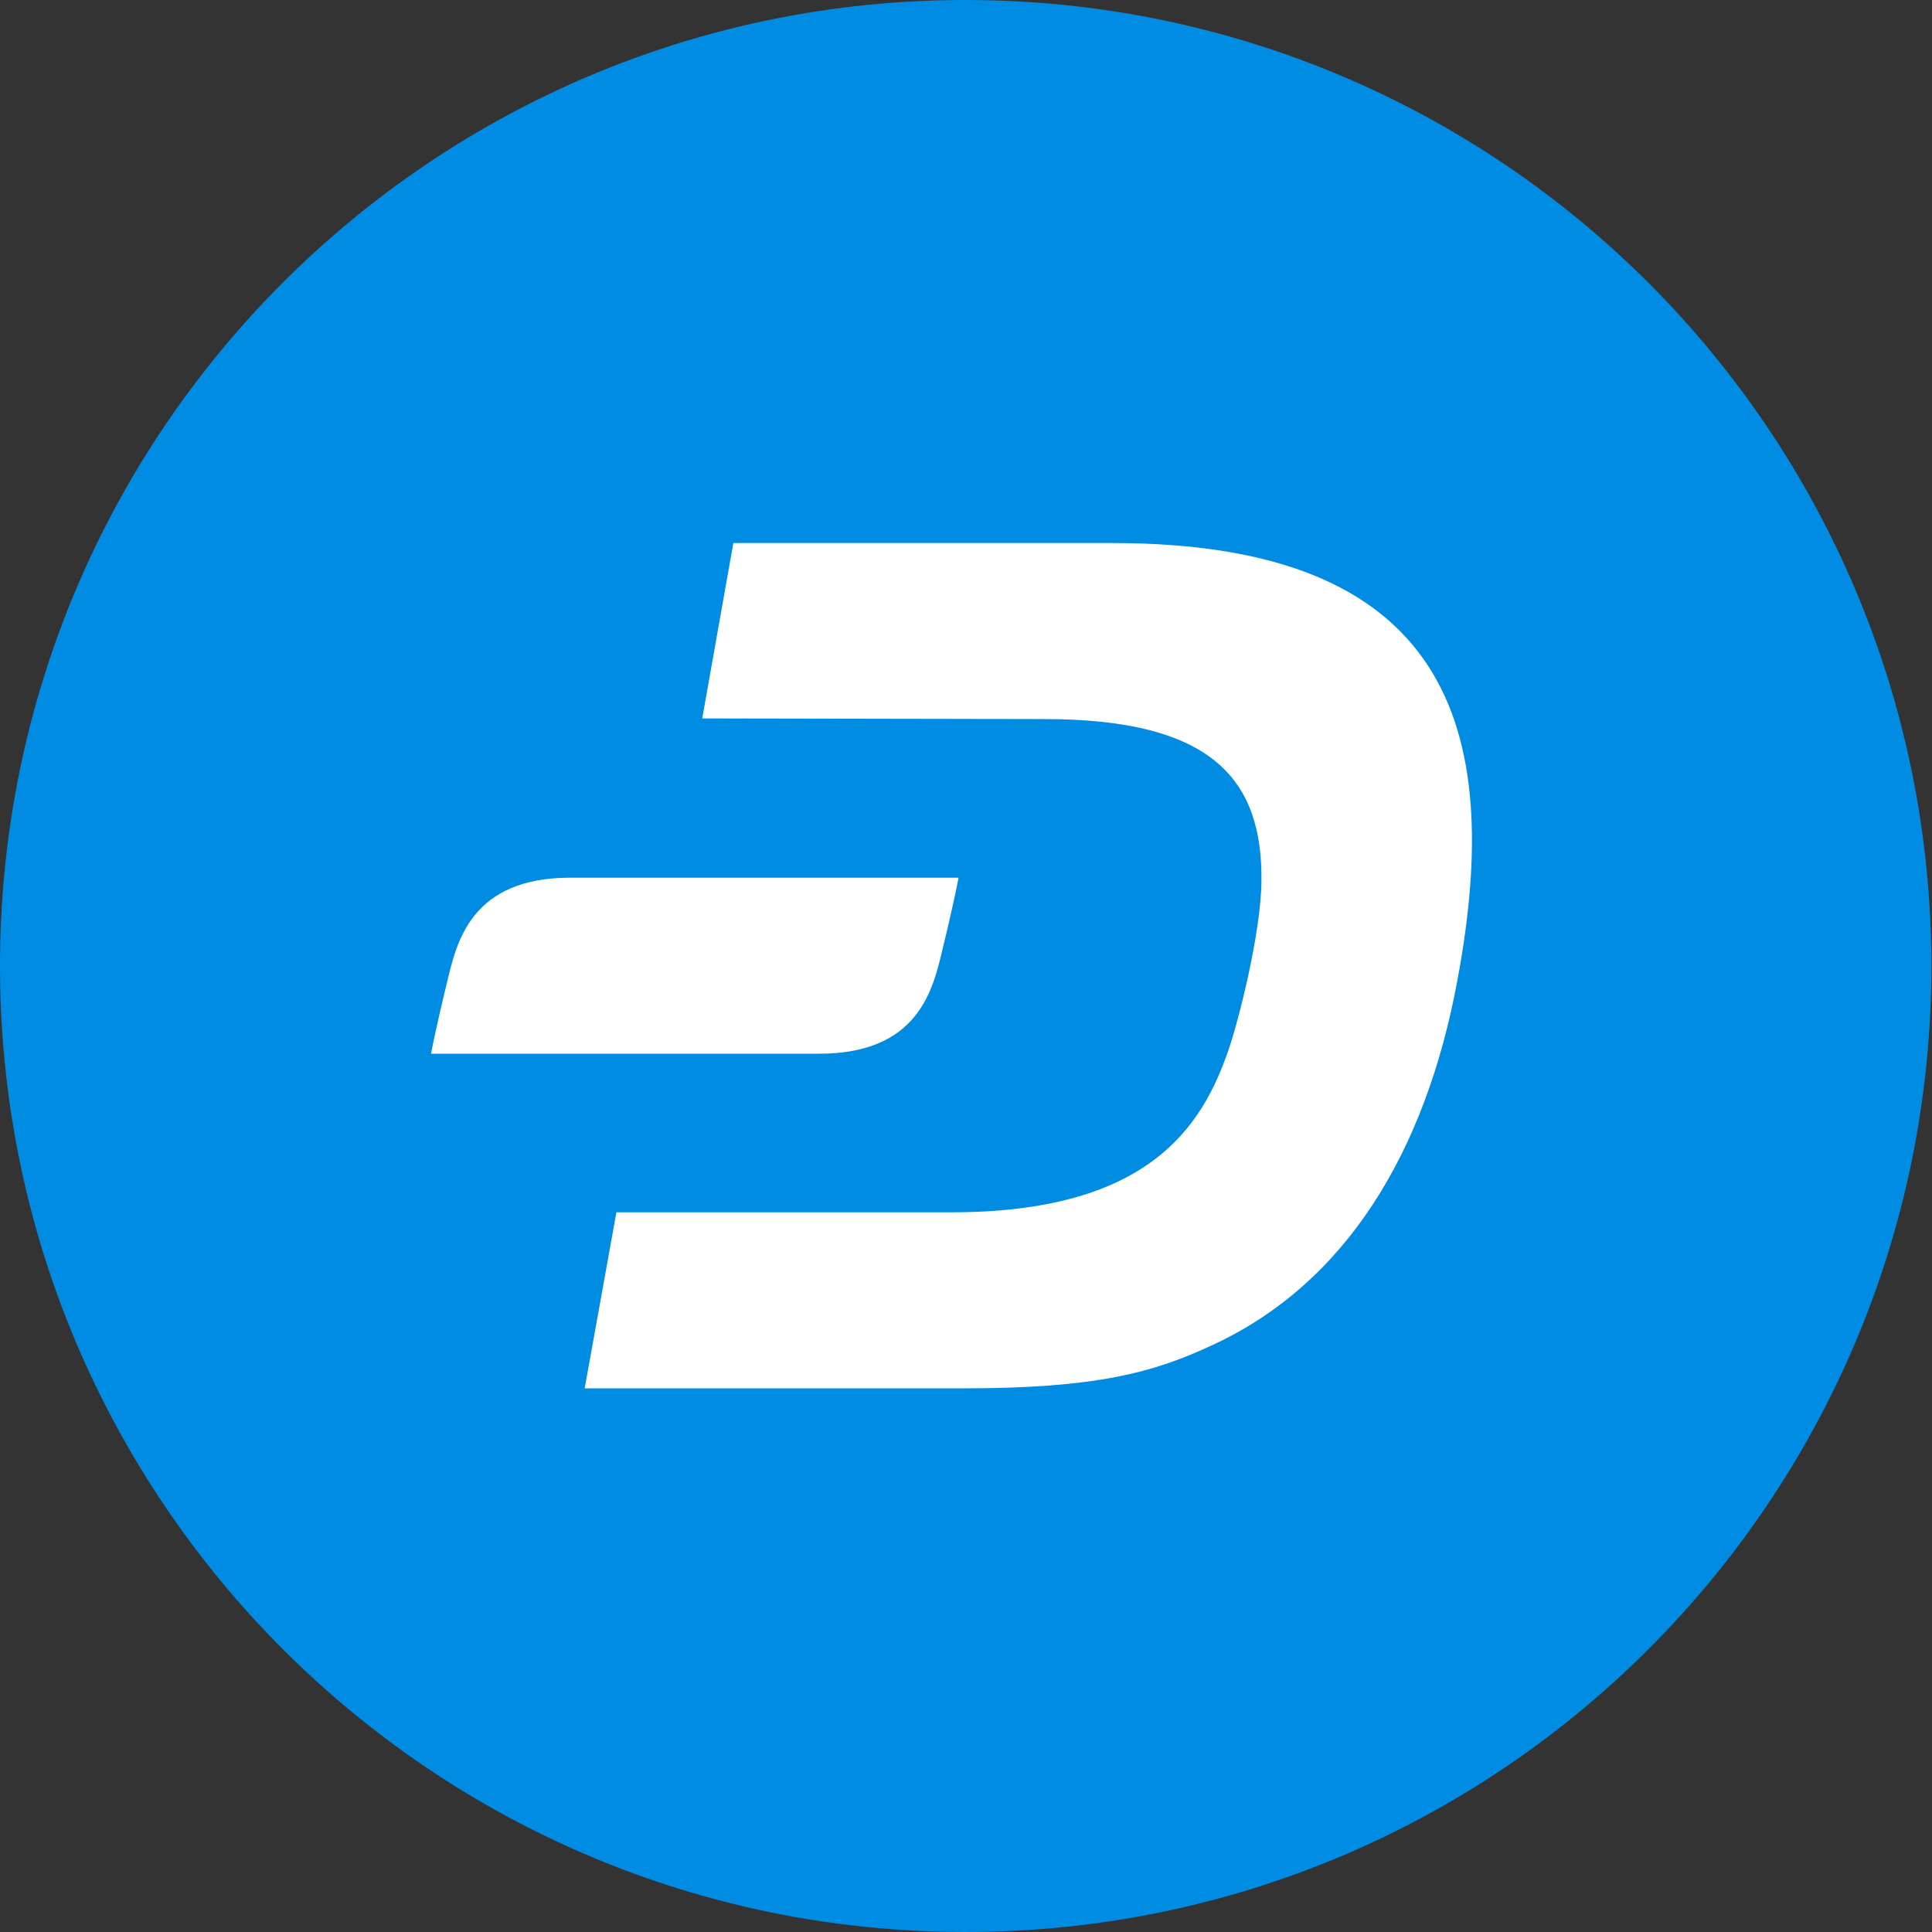
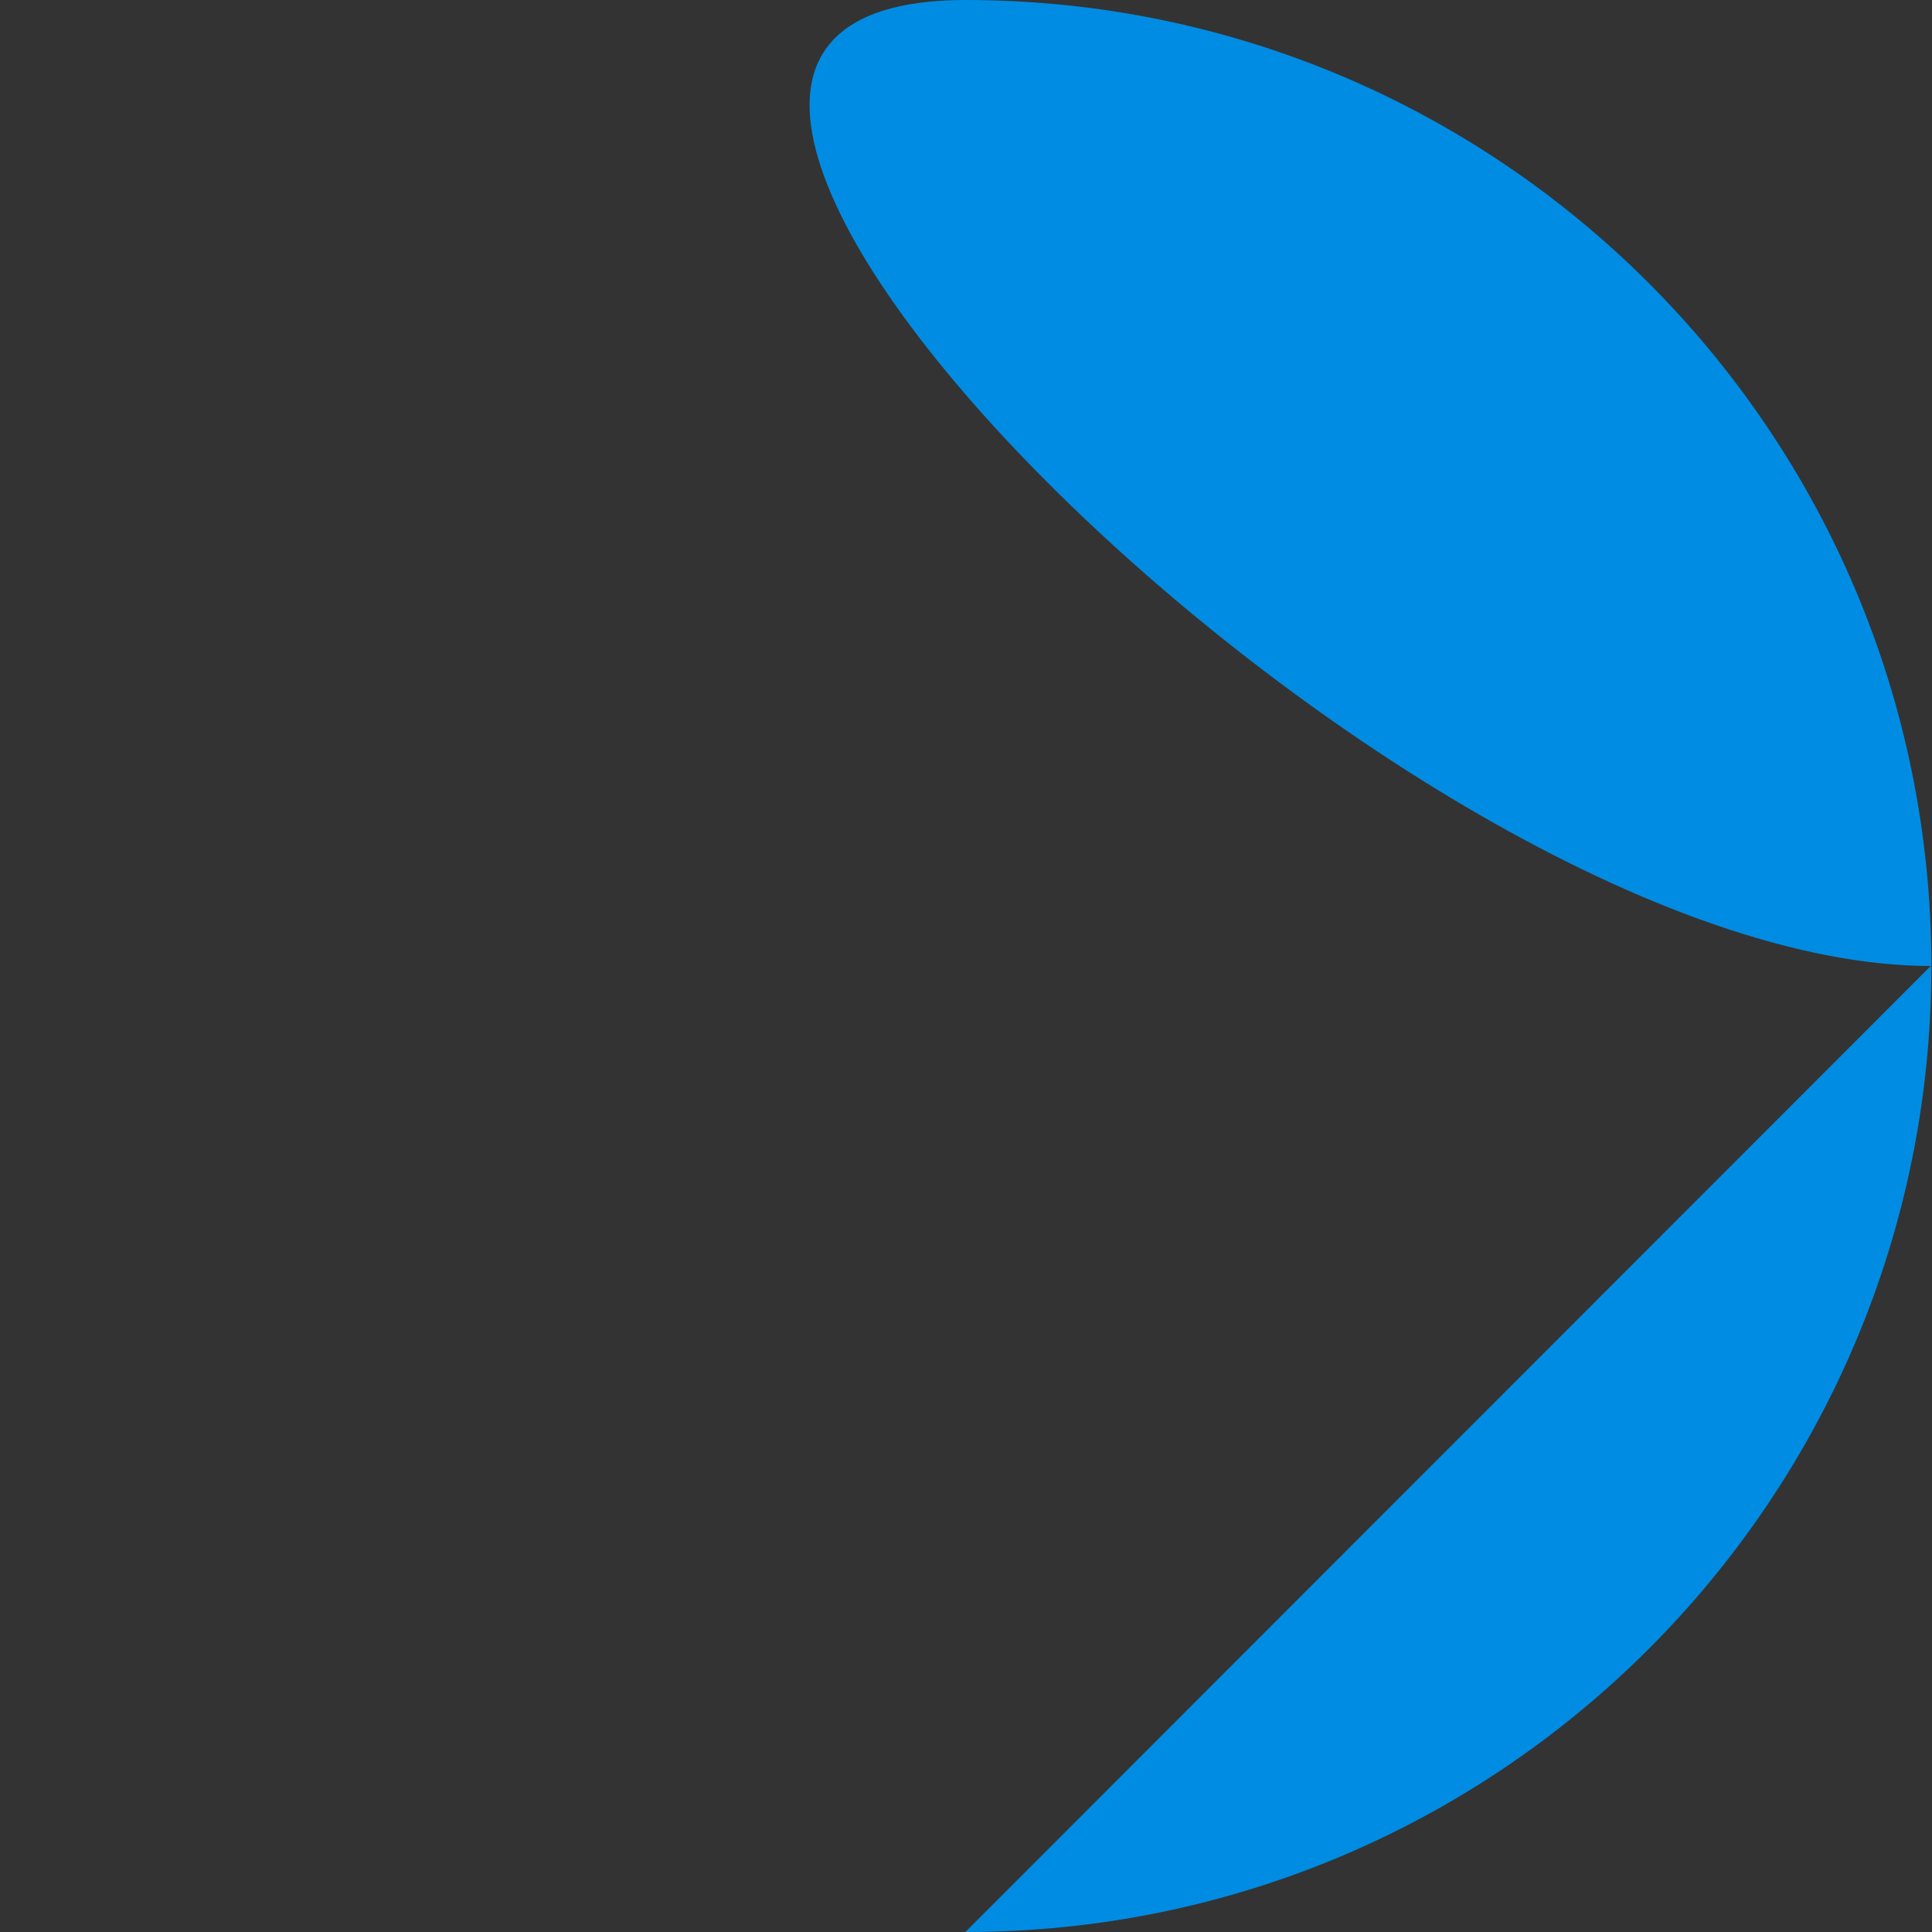
<svg xmlns="http://www.w3.org/2000/svg" width="120" height="120" fill="none" viewBox="0 0 120 120">
  <rect x="0" y="0" width="120" height="120" fill="#333333" stroke="none" />
-   <path fill="#008CE3" d="M59.961 120c33.15 0 60-26.851 60-60s-26.85-60-60-60C26.813 0 0 26.851 0 60s26.851 60 59.961 60" />
-   <path fill="#fff" d="M69.117 33.728H45.55l-1.932 10.895 21.25.039c10.47 0 13.56 3.786 13.483 10.084-.038 3.245-1.43 8.692-2.047 10.47-1.623 4.713-4.907 10.122-17.348 10.083h-20.67l-1.97 10.934h23.49c8.268 0 11.823-.966 15.532-2.704 8.268-3.825 13.213-11.977 15.183-22.64 2.975-15.88-.695-27.16-21.404-27.16" />
-   <path fill="#fff" d="M35.429 54.514c-6.182 0-7.07 4.018-7.65 6.452-.773 3.168-1.005 4.482-1.005 4.482h24.109c6.181 0 7.07-4.018 7.65-6.452.772-3.169 1.004-4.482 1.004-4.482H35.429Z" />
+   <path fill="#008CE3" d="M59.961 120c33.15 0 60-26.851 60-60s-26.85-60-60-60s26.851 60 59.961 60" />
</svg>